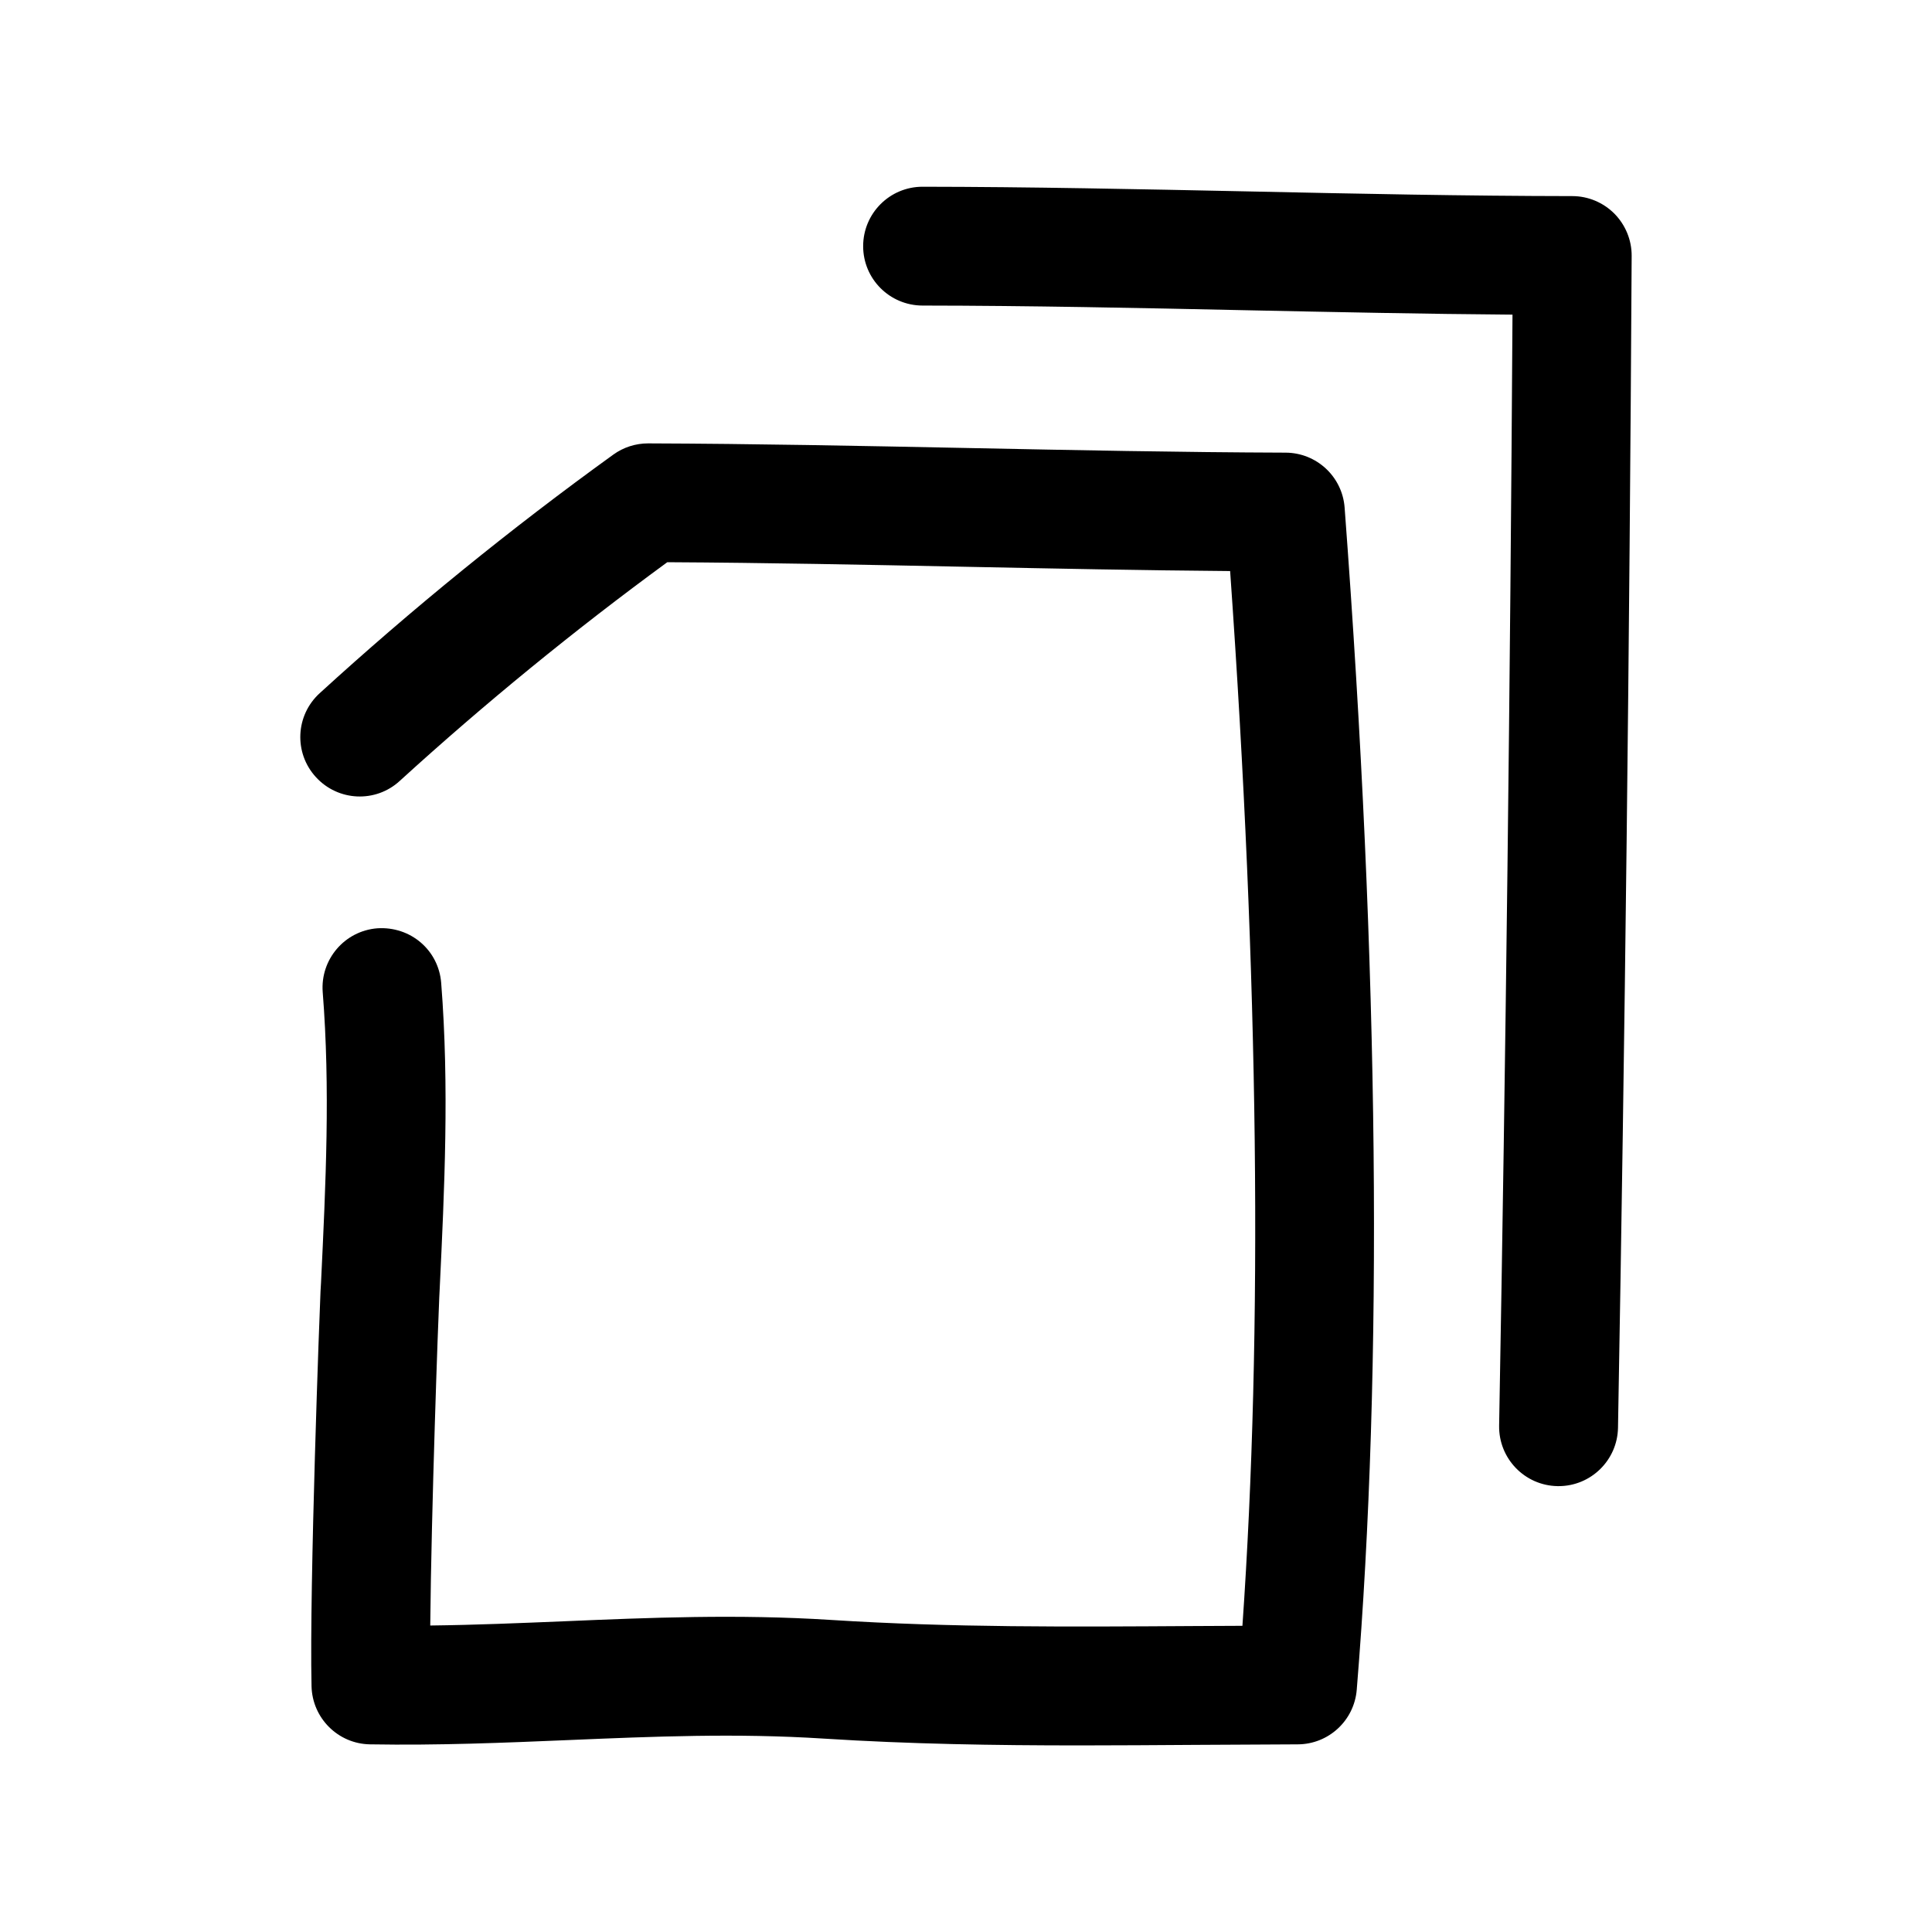
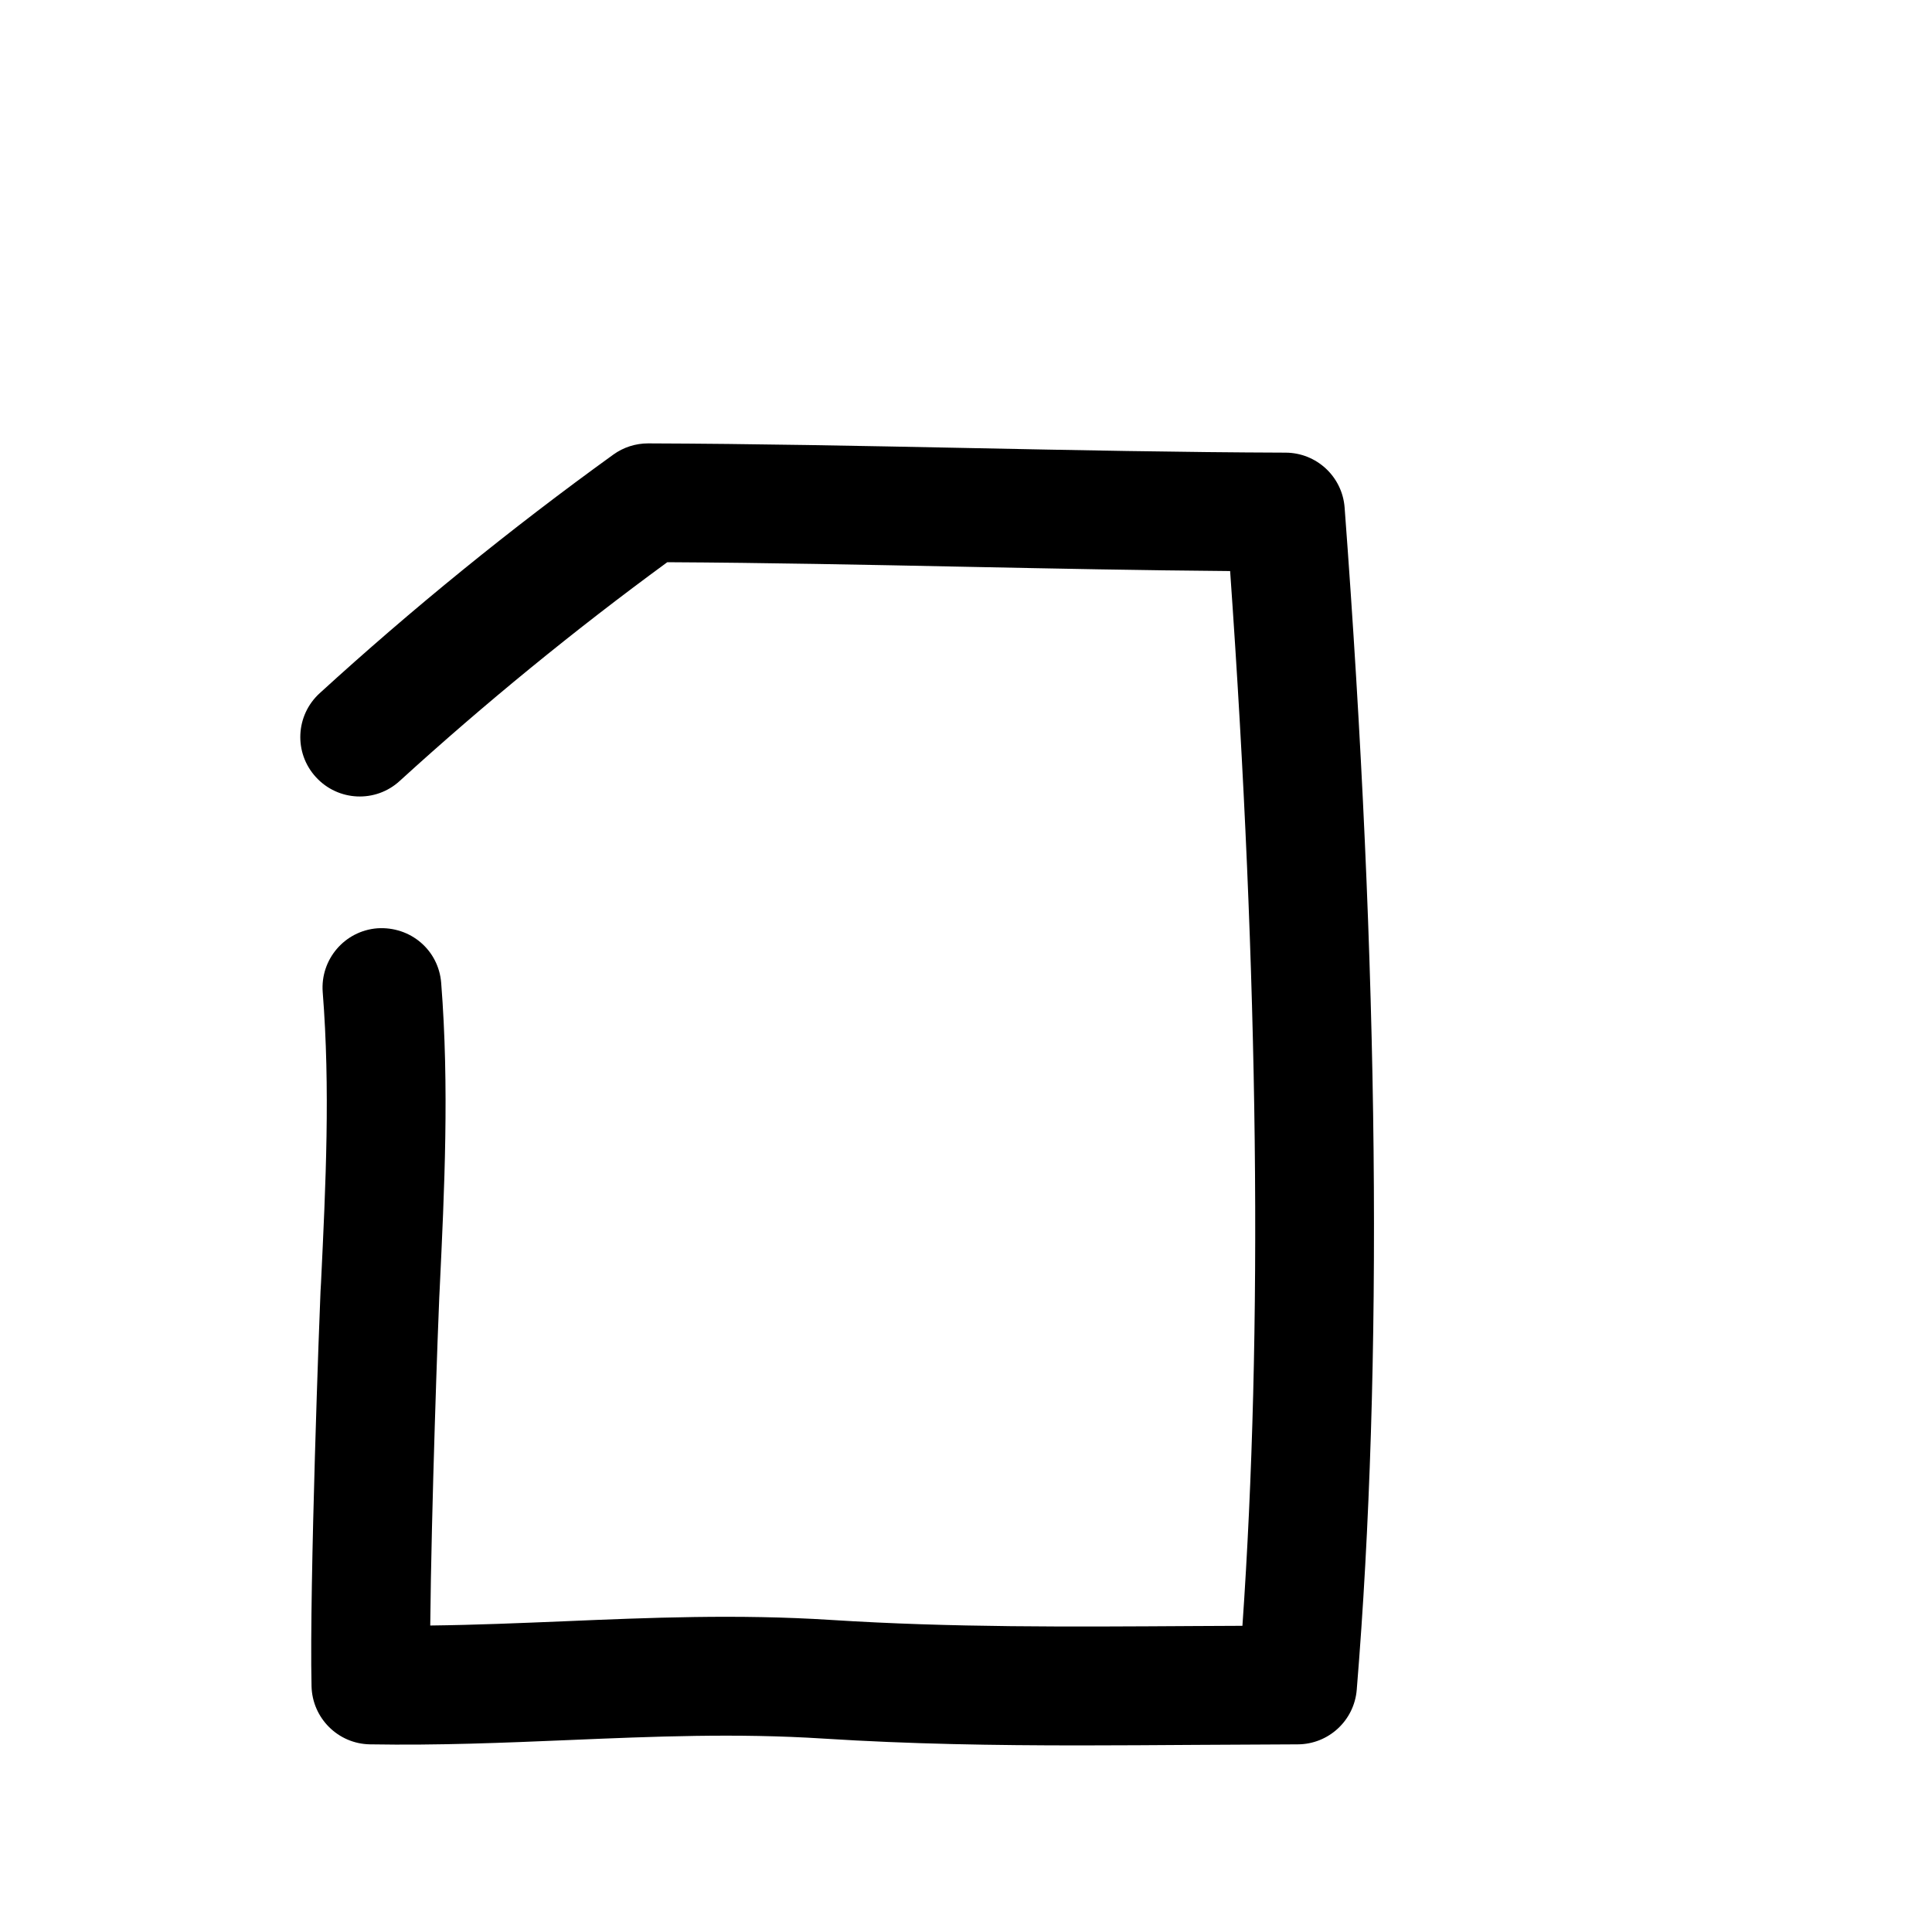
<svg xmlns="http://www.w3.org/2000/svg" fill="#000000" width="800px" height="800px" version="1.1" viewBox="144 144 512 512">
  <g>
    <path d="m228.94 486.23c-0.203 4.156-2.977 77.918-2.379 104.64 0.203 8.453 7.023 15.258 15.477 15.398 18.215 0.316 35.707-0.426 52.633-1.133 22.828-0.961 44.445-1.859 67.512-0.395 23.004 1.465 45.328 1.812 68.094 1.812 9.98 0 20.059-0.078 30.309-0.141l27.301-0.141c8.188-0.016 14.988-6.297 15.664-14.453 7.023-85.68 5.953-191.1-3.211-313.3-0.613-8.203-7.43-14.531-15.648-14.562-28.008-0.094-56.098-0.66-84.184-1.227-28.262-0.566-56.504-1.133-84.719-1.227h-0.047c-3.305 0-6.535 1.039-9.211 2.977-27.078 19.539-53.262 40.809-77.809 63.227-6.422 5.856-6.894 15.809-1.008 22.23 5.871 6.438 15.84 6.894 22.23 1.008 22.434-20.453 46.258-39.926 70.895-57.953 26.309 0.141 52.68 0.676 79.051 1.211 23.379 0.473 46.762 0.945 70.109 1.133 7.59 107.7 8.691 201.59 3.258 279.52l-12.879 0.062c-33.016 0.203-64.188 0.426-96.18-1.621-24.75-1.574-48.191-0.598-70.832 0.363-11.523 0.473-23.348 0.977-35.344 1.117 0.285-30.715 2.109-81.207 2.394-87.031l0.109-2.172c1.258-26.34 2.566-53.594 0.395-81.113-0.691-8.66-8.109-15.035-16.941-14.453-8.66 0.691-15.129 8.266-14.453 16.941 2.016 25.52 0.82 50.586-0.457 77.113z" />
-     <path d="m556.76 537.84h0.285c8.566 0 15.586-6.879 15.742-15.461 1.844-103.42 3.055-207.91 3.621-310.57 0.016-4.203-1.637-8.203-4.582-11.195-2.961-2.961-6.957-4.644-11.148-4.644-28.293-0.031-57.039-0.629-85.773-1.242-28.953-0.598-57.906-1.211-86.402-1.242h-0.016c-8.691 0-15.727 7.039-15.742 15.727-0.016 8.691 7.023 15.742 15.727 15.762 28.293 0.031 57.039 0.629 85.773 1.242 23.617 0.488 47.215 0.992 70.582 1.164-0.598 97.441-1.777 196.42-3.543 294.43-0.141 8.691 6.769 15.871 15.477 16.027z" />
  </g>
</svg>